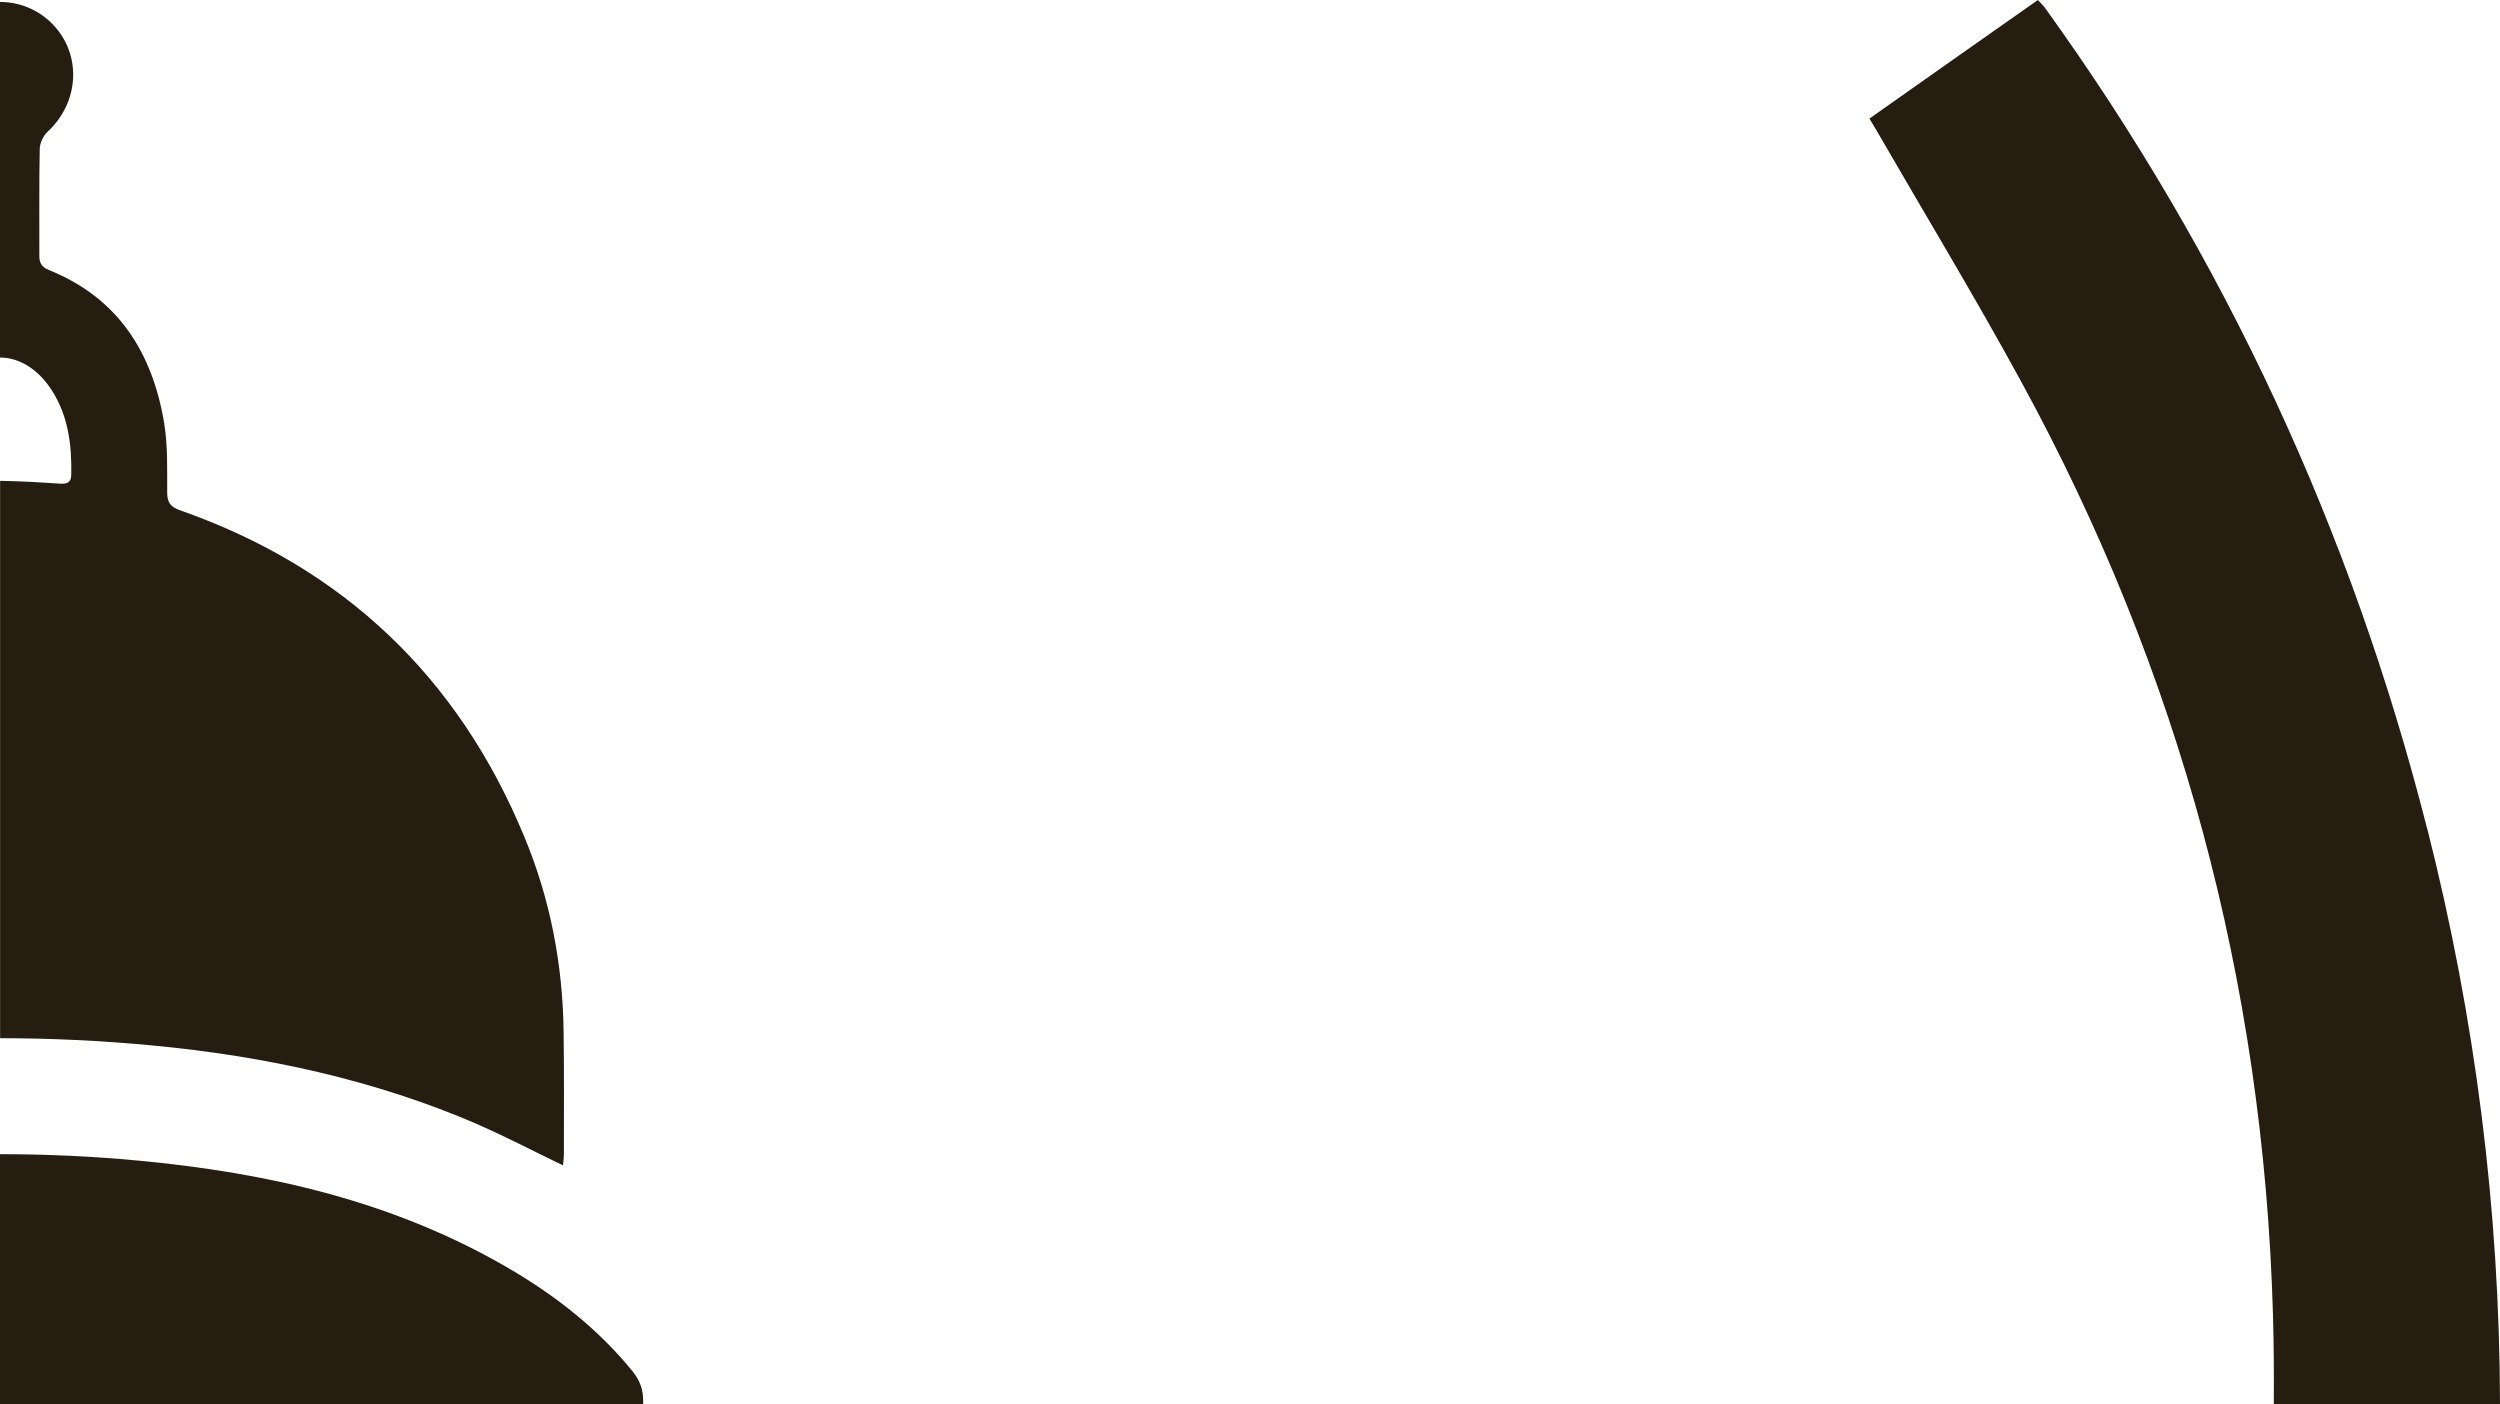
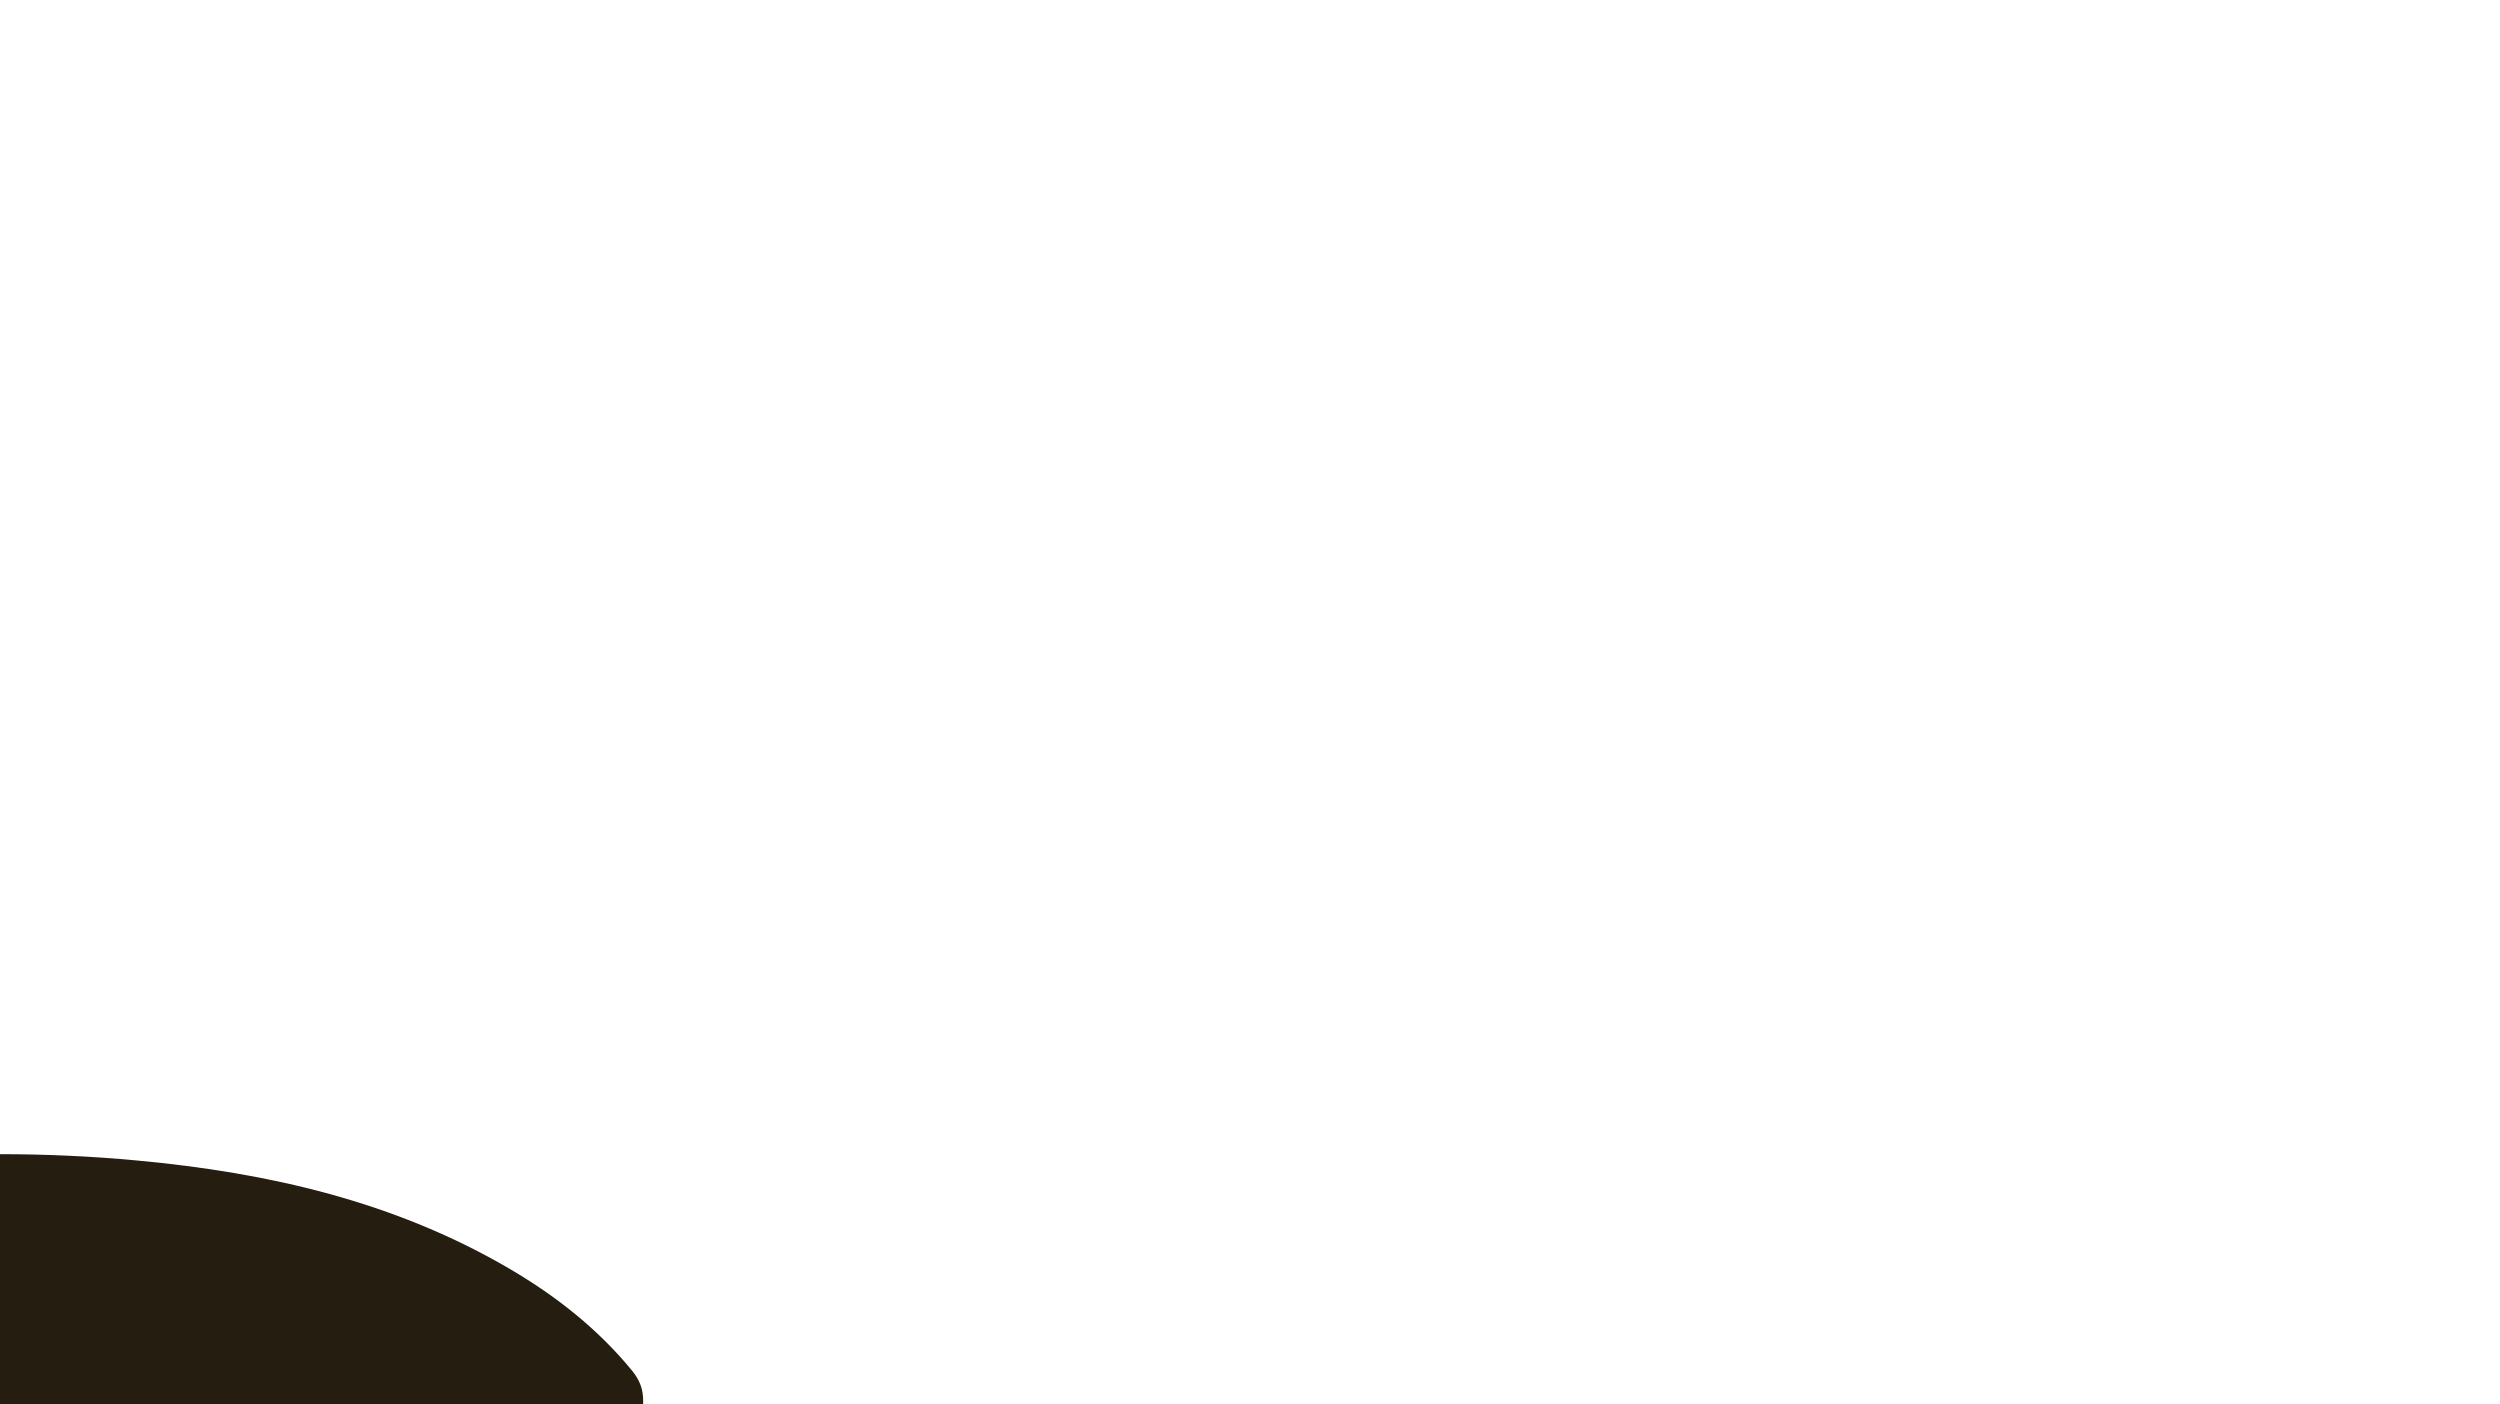
<svg xmlns="http://www.w3.org/2000/svg" fill="none" height="100%" overflow="visible" preserveAspectRatio="none" style="display: block;" viewBox="0 0 1280 719" width="100%">
  <g id="mdf-vector">
-     <path d="M1242.71 424.321C1204.02 271.962 1139.11 131.818 1047.22 4.288C1046.18 2.792 1044.83 1.595 1043.39 0C1014.42 20.341 985.852 40.433 957.135 60.724C958.83 63.616 960.127 65.56 961.224 67.554C985.802 110.081 1011.23 152.109 1034.71 195.135C1115.98 343.804 1158.8 502.943 1163.74 672.302C1164.19 687.857 1164.29 703.362 1164.19 718.867H1280C1279.8 619.555 1267.39 521.39 1242.76 424.321H1242.71Z" fill="#251D10" id="Vector" />
    <path d="M261.143 649.768C202.214 615.168 137.402 600.411 70.246 594.179C46.864 591.985 23.432 590.938 0 590.938V718.917H329.296C329.296 718.369 329.296 717.871 329.296 717.322C329.346 711.24 327.501 706.653 323.812 702.016C306.313 680.579 284.925 663.727 261.143 649.768Z" fill="#251D10" id="Vector_2" />
-     <path d="M245.19 575.981C259.498 582.213 273.308 589.492 288.265 596.671C288.464 594.378 288.714 592.833 288.714 591.187C288.714 570.198 288.863 549.109 288.564 528.12C288.115 493.67 281.684 460.217 268.472 428.459C234.62 346.596 175.841 290.608 92.133 261.243C87.397 259.598 85.652 257.404 85.602 252.269C85.552 240.403 85.951 228.288 84.056 216.622C78.024 180.477 60.475 152.508 25.027 138.249C20.939 136.604 20.042 134.161 20.142 130.322C20.192 112.275 19.992 94.326 20.341 76.279C20.391 73.287 22.136 69.548 24.329 67.504C40.732 52.298 41.978 27.869 26.922 12.364C19.543 4.786 9.772 0.997 0 0.997V183.069C9.722 183.069 19.444 188.753 26.673 200.07C35.048 213.282 36.744 227.89 36.494 243.046C36.444 247.333 34.101 247.782 30.561 247.632C20.441 246.934 10.22 246.336 0.05 246.187V531.56C25.975 531.56 51.9 532.806 77.775 535.249C135.507 540.733 191.794 552.749 245.24 575.931L245.19 575.981Z" fill="#251D10" id="Vector_3" />
  </g>
</svg>